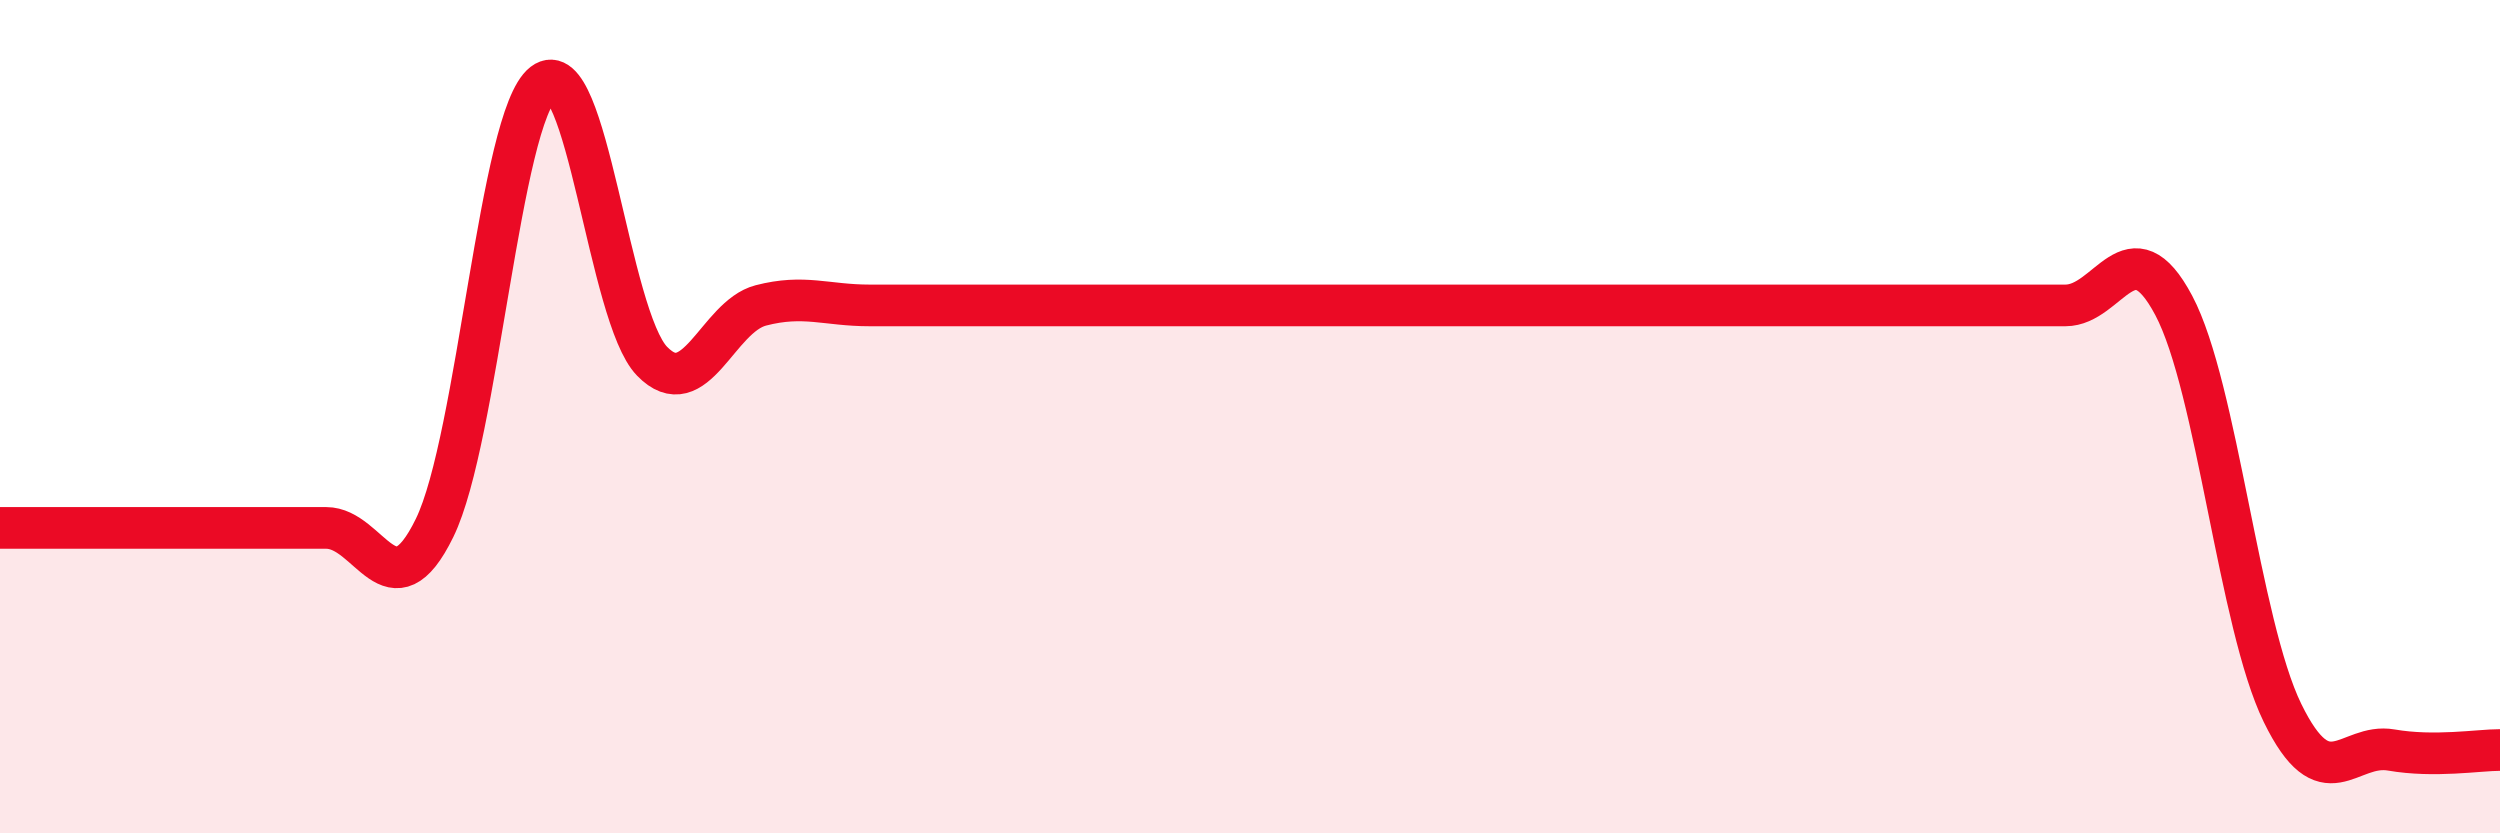
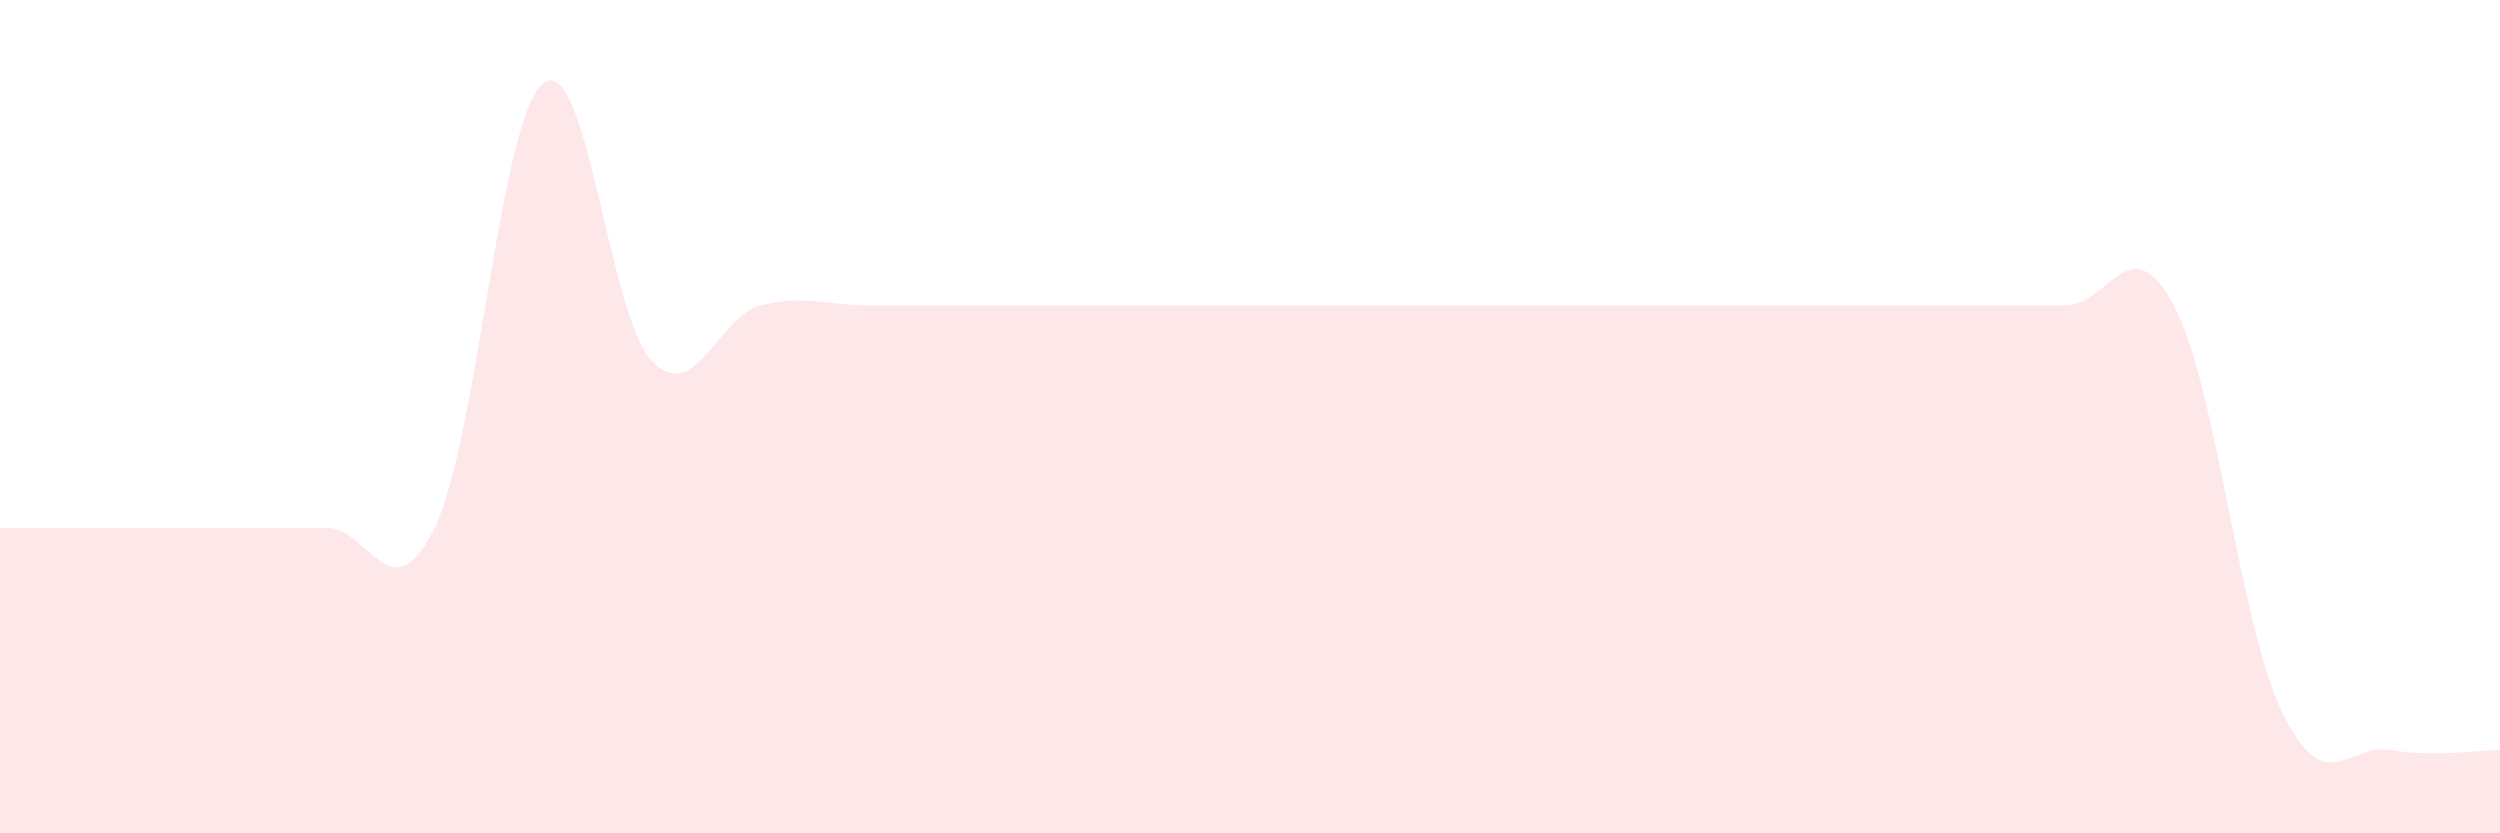
<svg xmlns="http://www.w3.org/2000/svg" width="60" height="20" viewBox="0 0 60 20">
  <path d="M 0,12.67 C 0.52,12.67 1.57,12.67 2.61,12.67 C 3.65,12.67 4.18,12.67 5.22,12.67 C 6.26,12.67 6.79,12.67 7.83,12.67 C 8.87,12.67 9.39,14.8 10.43,12.67 C 11.47,10.54 12,2.8 13.04,2 C 14.08,1.2 14.61,7.6 15.65,8.67 C 16.69,9.74 17.22,7.6 18.26,7.33 C 19.3,7.06 19.83,7.33 20.87,7.33 C 21.91,7.33 22.44,7.33 23.48,7.33 C 24.52,7.33 25.05,7.33 26.09,7.33 C 27.13,7.33 27.66,7.33 28.7,7.33 C 29.74,7.33 30.26,7.33 31.3,7.33 C 32.34,7.33 32.87,7.33 33.91,7.33 C 34.95,7.33 35.48,7.33 36.52,7.33 C 37.56,7.33 38.09,7.33 39.13,7.33 C 40.17,7.33 40.7,7.33 41.74,7.33 C 42.78,7.33 43.31,7.33 44.35,7.33 C 45.39,7.33 45.92,7.33 46.96,7.33 C 48,7.33 48.53,7.33 49.57,7.33 C 50.61,7.33 51.13,5.37 52.17,7.33 C 53.21,9.29 53.74,14.98 54.78,17.11 C 55.82,19.24 56.35,17.82 57.39,18 C 58.43,18.18 59.48,18 60,18L60 20L0 20Z" fill="#EB0A25" opacity="0.1" stroke-linecap="round" stroke-linejoin="round" />
-   <path d="M 0,12.67 C 0.52,12.67 1.57,12.67 2.61,12.67 C 3.65,12.67 4.18,12.67 5.22,12.67 C 6.26,12.67 6.79,12.67 7.83,12.67 C 8.87,12.67 9.39,14.8 10.43,12.67 C 11.47,10.54 12,2.8 13.04,2 C 14.08,1.2 14.61,7.6 15.65,8.67 C 16.69,9.74 17.22,7.6 18.26,7.33 C 19.3,7.06 19.83,7.33 20.87,7.33 C 21.91,7.33 22.44,7.33 23.48,7.33 C 24.52,7.33 25.05,7.33 26.09,7.33 C 27.13,7.33 27.66,7.33 28.7,7.33 C 29.74,7.33 30.26,7.33 31.3,7.33 C 32.34,7.33 32.87,7.33 33.91,7.33 C 34.95,7.33 35.48,7.33 36.52,7.33 C 37.56,7.33 38.09,7.33 39.13,7.33 C 40.17,7.33 40.7,7.33 41.74,7.33 C 42.78,7.33 43.31,7.33 44.35,7.33 C 45.39,7.33 45.92,7.33 46.96,7.33 C 48,7.33 48.53,7.33 49.57,7.33 C 50.61,7.33 51.13,5.37 52.17,7.33 C 53.21,9.29 53.74,14.98 54.78,17.11 C 55.82,19.24 56.35,17.82 57.39,18 C 58.43,18.18 59.48,18 60,18" stroke="#EB0A25" stroke-width="1" fill="none" stroke-linecap="round" stroke-linejoin="round" />
</svg>